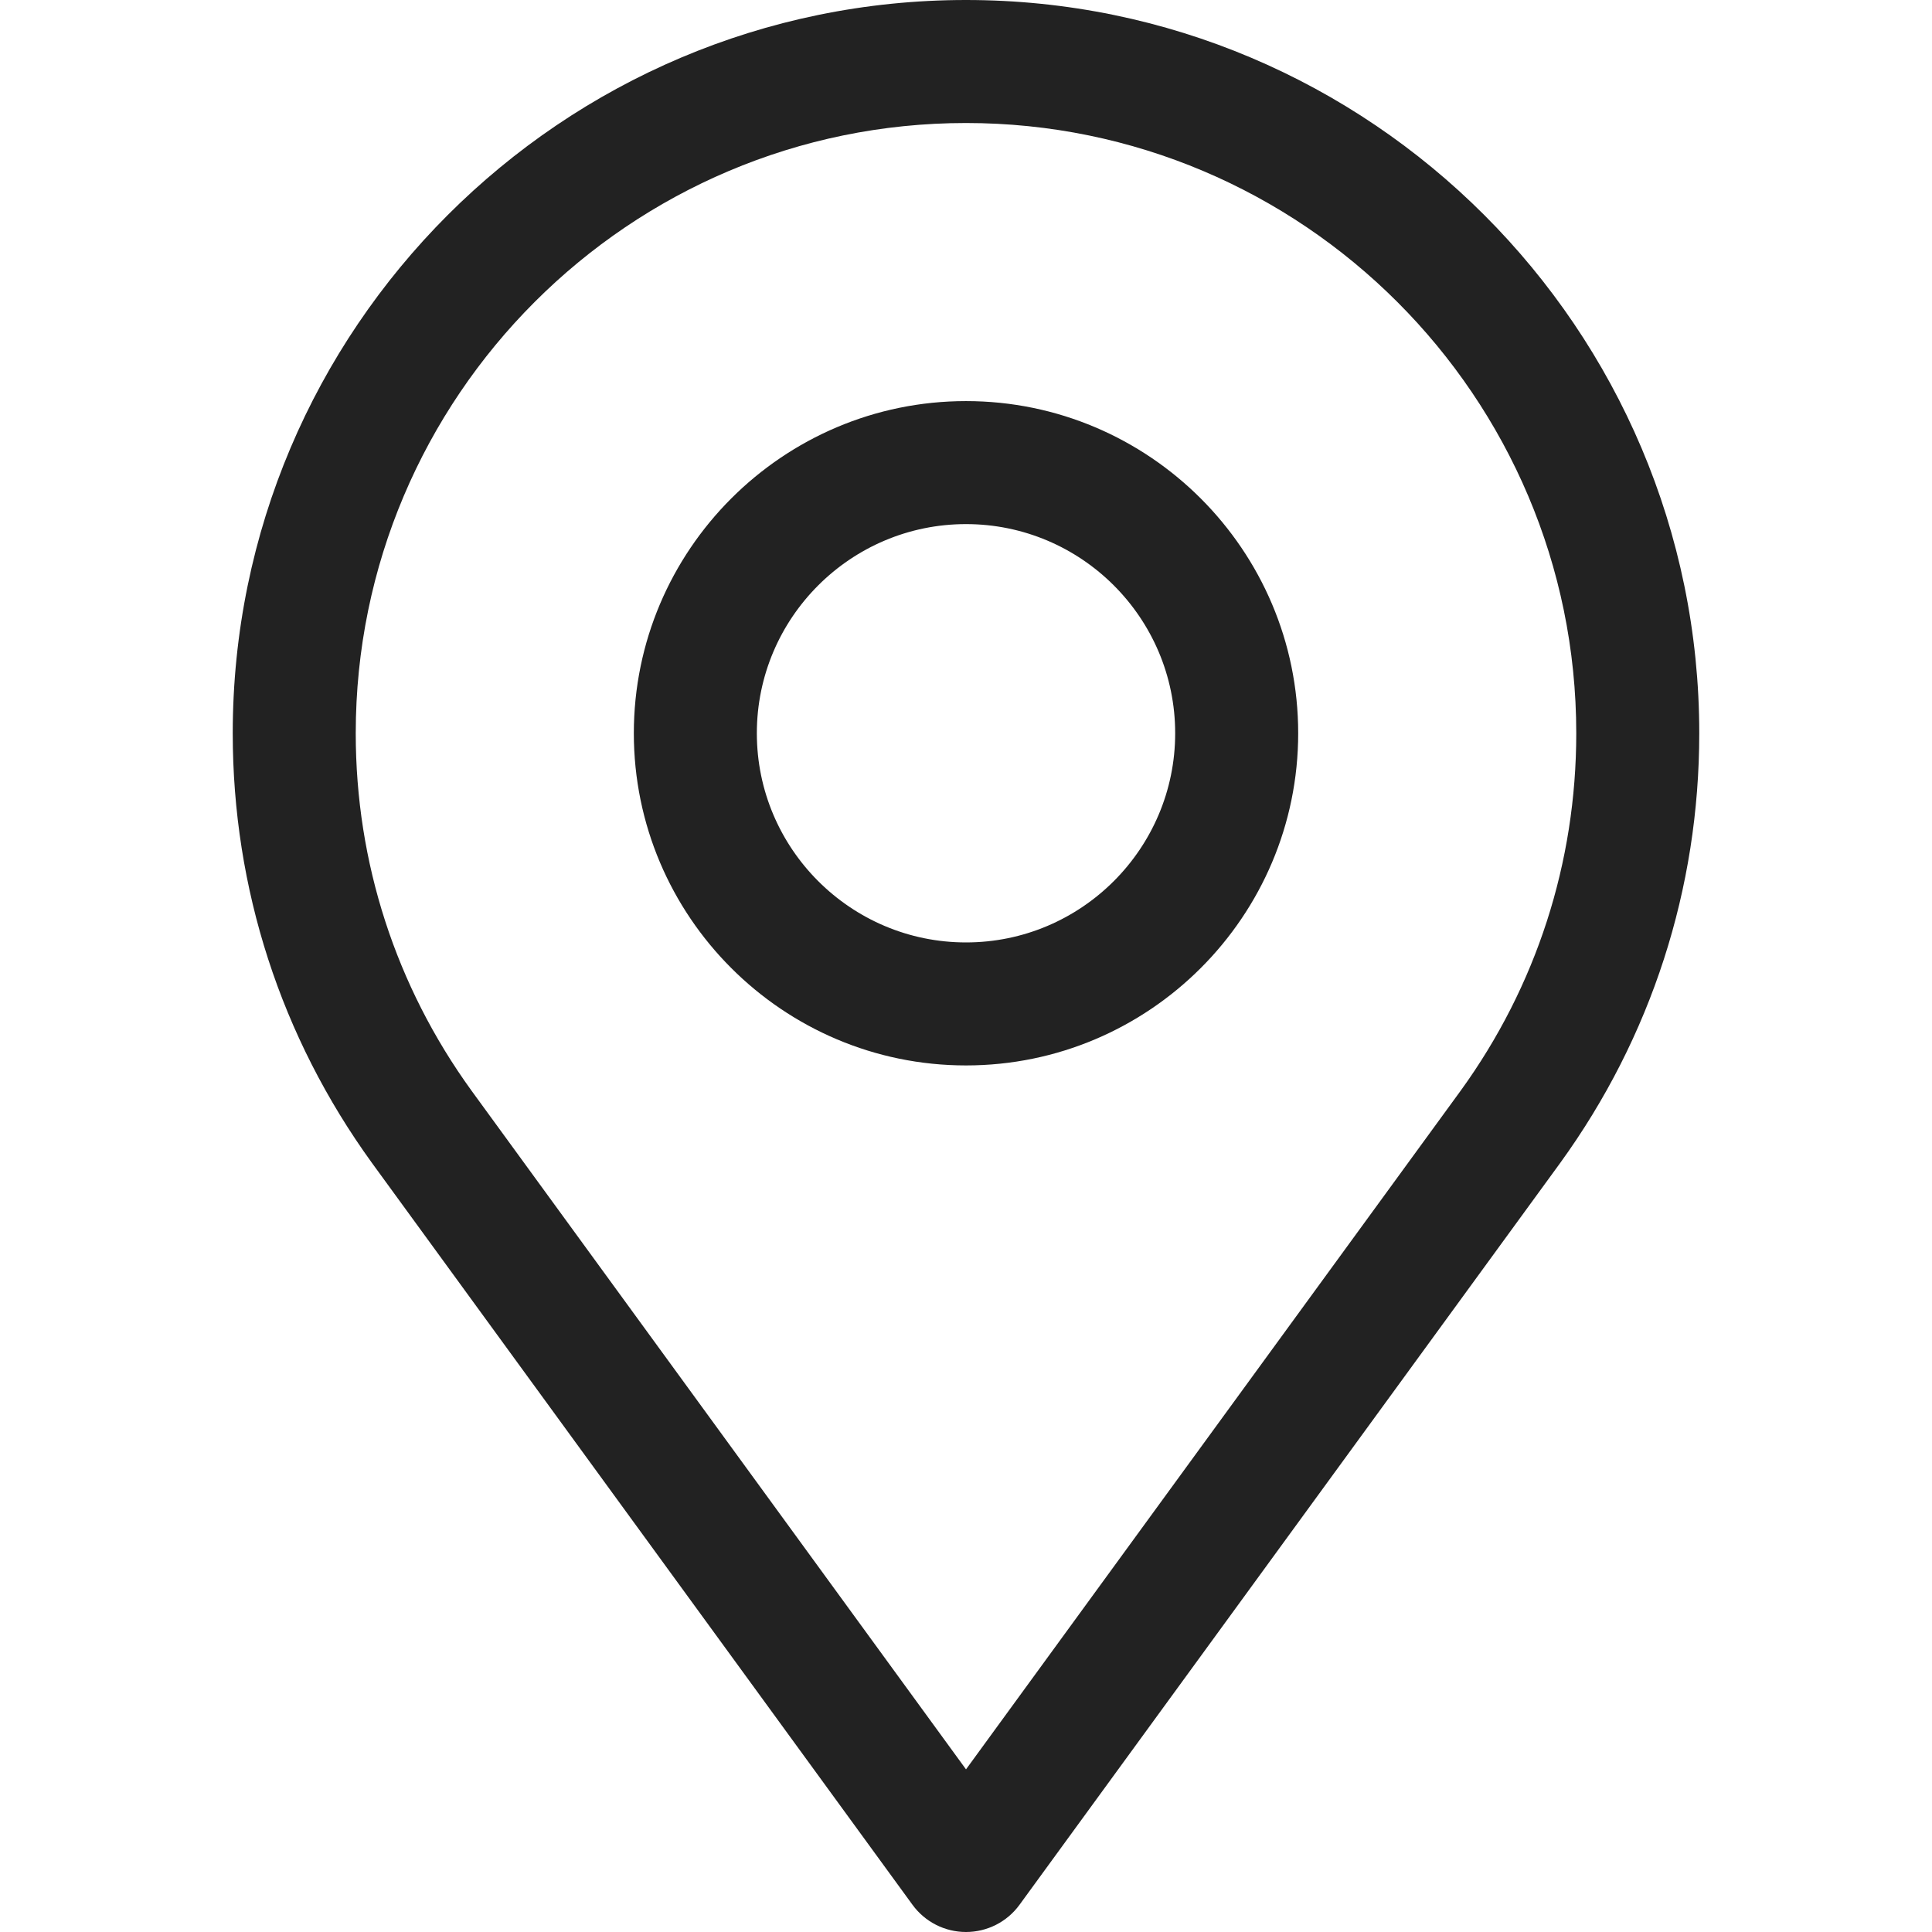
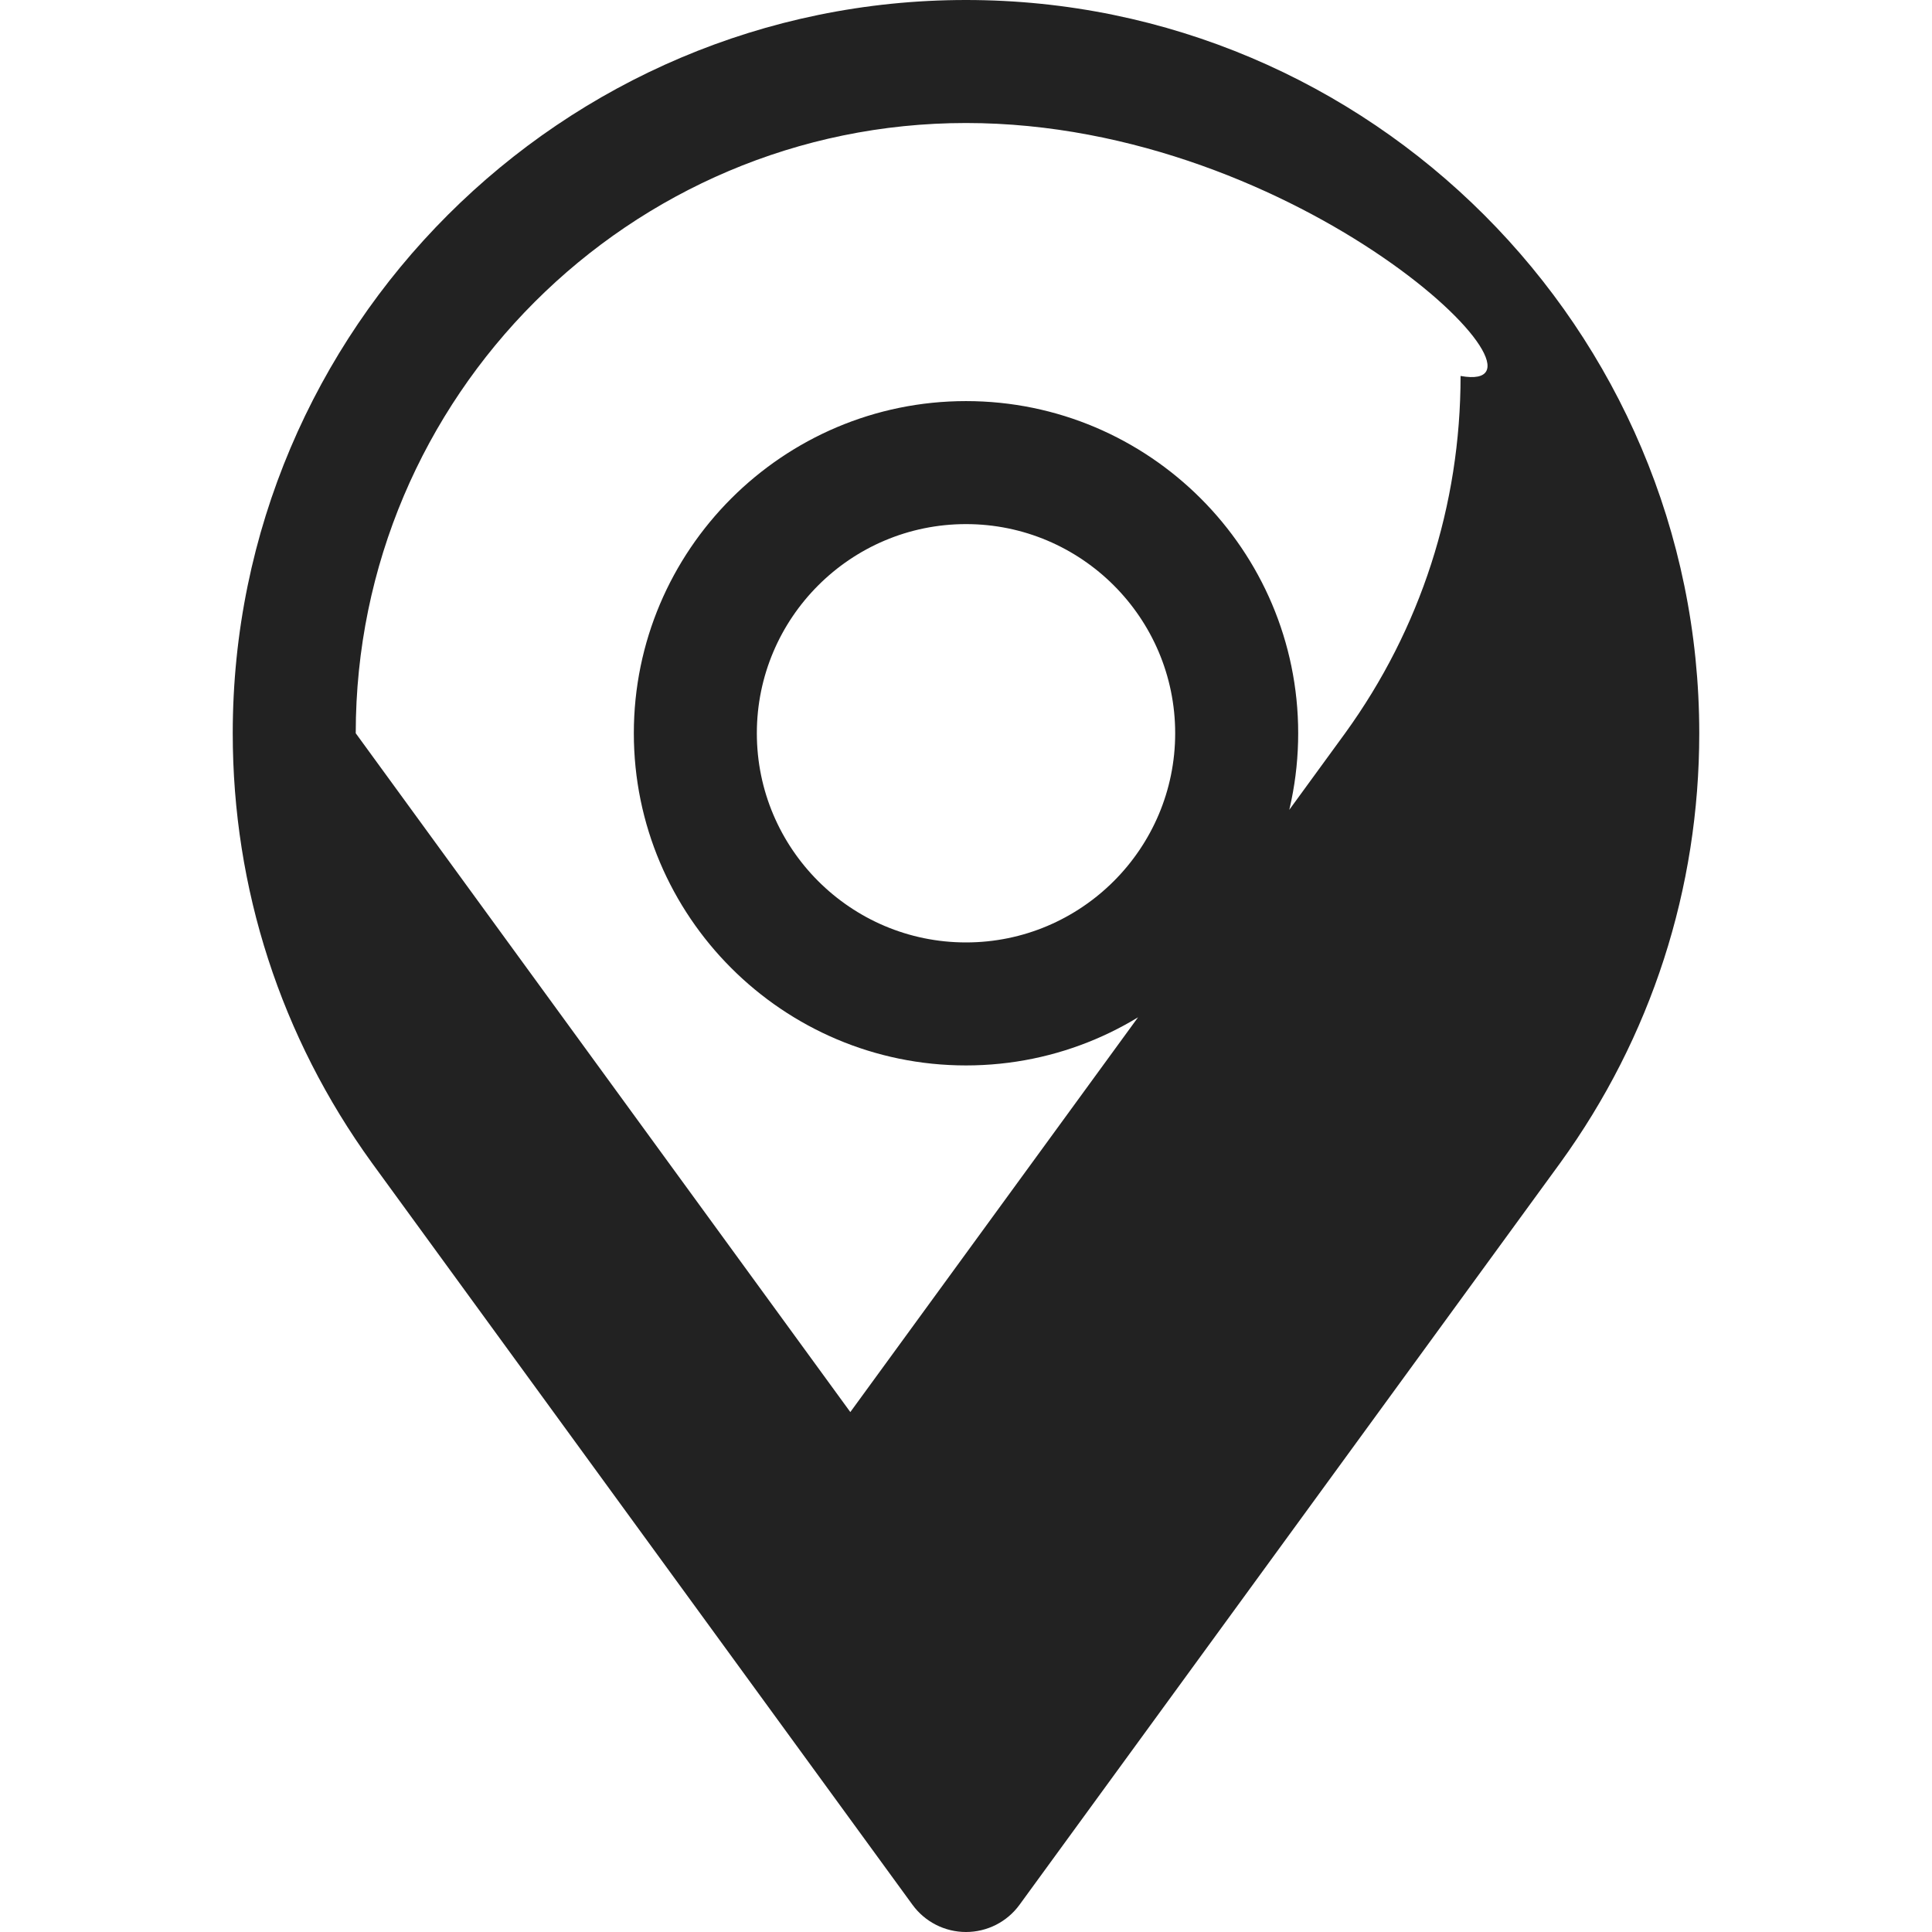
<svg xmlns="http://www.w3.org/2000/svg" xmlns:ns1="http://sodipodi.sourceforge.net/DTD/sodipodi-0.dtd" xmlns:ns2="http://www.inkscape.org/namespaces/inkscape" fill="#000000" version="1.1" id="Layer_1" width="256px" height="256px" viewBox="595 796 200 200" enable-background="new 595 796 200 200" xml:space="preserve" ns1:docname="maps.svg" ns2:version="1.2 (dc2aeda, 2022-05-15)">
  <defs id="defs7999" />
  <ns1:namedview id="namedview7997" pagecolor="#ffffff" bordercolor="#000000" borderopacity="0.25" ns2:showpageshadow="2" ns2:pageopacity="0.0" ns2:pagecheckerboard="0" ns2:deskcolor="#d1d1d1" showgrid="false" ns2:zoom="1.3023471" ns2:cx="112.10529" ns2:cy="128.61395" ns2:window-width="1390" ns2:window-height="1093" ns2:window-x="0" ns2:window-y="25" ns2:window-maximized="0" ns2:current-layer="Layer_1" />
  <g id="SVGRepo_bgCarrier" stroke-width="0" />
  <g id="SVGRepo_tracerCarrier" stroke-linecap="round" stroke-linejoin="round" />
  <g id="SVGRepo_iconCarrier" style="fill:#222222;fill-opacity:1">
    <g id="g7993" style="fill:#222222;fill-opacity:1">
-       <path d="M700.539,993.184c-1.29,1.77-3.349,2.816-5.539,2.816c-2.191,0-4.249-1.047-5.539-2.817l-55.964-76.807 c-9.428-13.026-14.404-28.398-14.404-44.47C619.093,830.051,653.145,796,695,796s75.907,34.051,75.907,75.906 c0,16.087-4.971,31.46-14.375,44.455L700.539,993.184z M695,808.734c-34.834,0-63.174,28.339-63.174,63.172 c0,13.373,4.141,26.163,11.976,36.987l51.199,70.271l51.228-70.284c7.81-10.793,11.945-23.583,11.945-36.973 C758.174,837.073,729.834,808.734,695,808.734z M695,906.293c-18.96,0-34.386-15.425-34.386-34.387 c0-18.959,15.426-34.385,34.386-34.385c18.961,0,34.388,15.425,34.388,34.385C729.388,890.868,713.961,906.293,695,906.293z M695,850.255c-11.939,0-21.652,9.712-21.652,21.651c0,11.94,9.713,21.654,21.652,21.654c11.94,0,21.654-9.714,21.654-21.654 C716.654,859.967,706.94,850.255,695,850.255z" id="path7991" style="fill:#222222;fill-opacity:1" />
+       <path d="M700.539,993.184c-1.29,1.77-3.349,2.816-5.539,2.816c-2.191,0-4.249-1.047-5.539-2.817l-55.964-76.807 c-9.428-13.026-14.404-28.398-14.404-44.47C619.093,830.051,653.145,796,695,796s75.907,34.051,75.907,75.906 c0,16.087-4.971,31.46-14.375,44.455L700.539,993.184z M695,808.734c-34.834,0-63.174,28.339-63.174,63.172 l51.199,70.271l51.228-70.284c7.81-10.793,11.945-23.583,11.945-36.973 C758.174,837.073,729.834,808.734,695,808.734z M695,906.293c-18.96,0-34.386-15.425-34.386-34.387 c0-18.959,15.426-34.385,34.386-34.385c18.961,0,34.388,15.425,34.388,34.385C729.388,890.868,713.961,906.293,695,906.293z M695,850.255c-11.939,0-21.652,9.712-21.652,21.651c0,11.94,9.713,21.654,21.652,21.654c11.94,0,21.654-9.714,21.654-21.654 C716.654,859.967,706.94,850.255,695,850.255z" id="path7991" style="fill:#222222;fill-opacity:1" />
    </g>
  </g>
</svg>